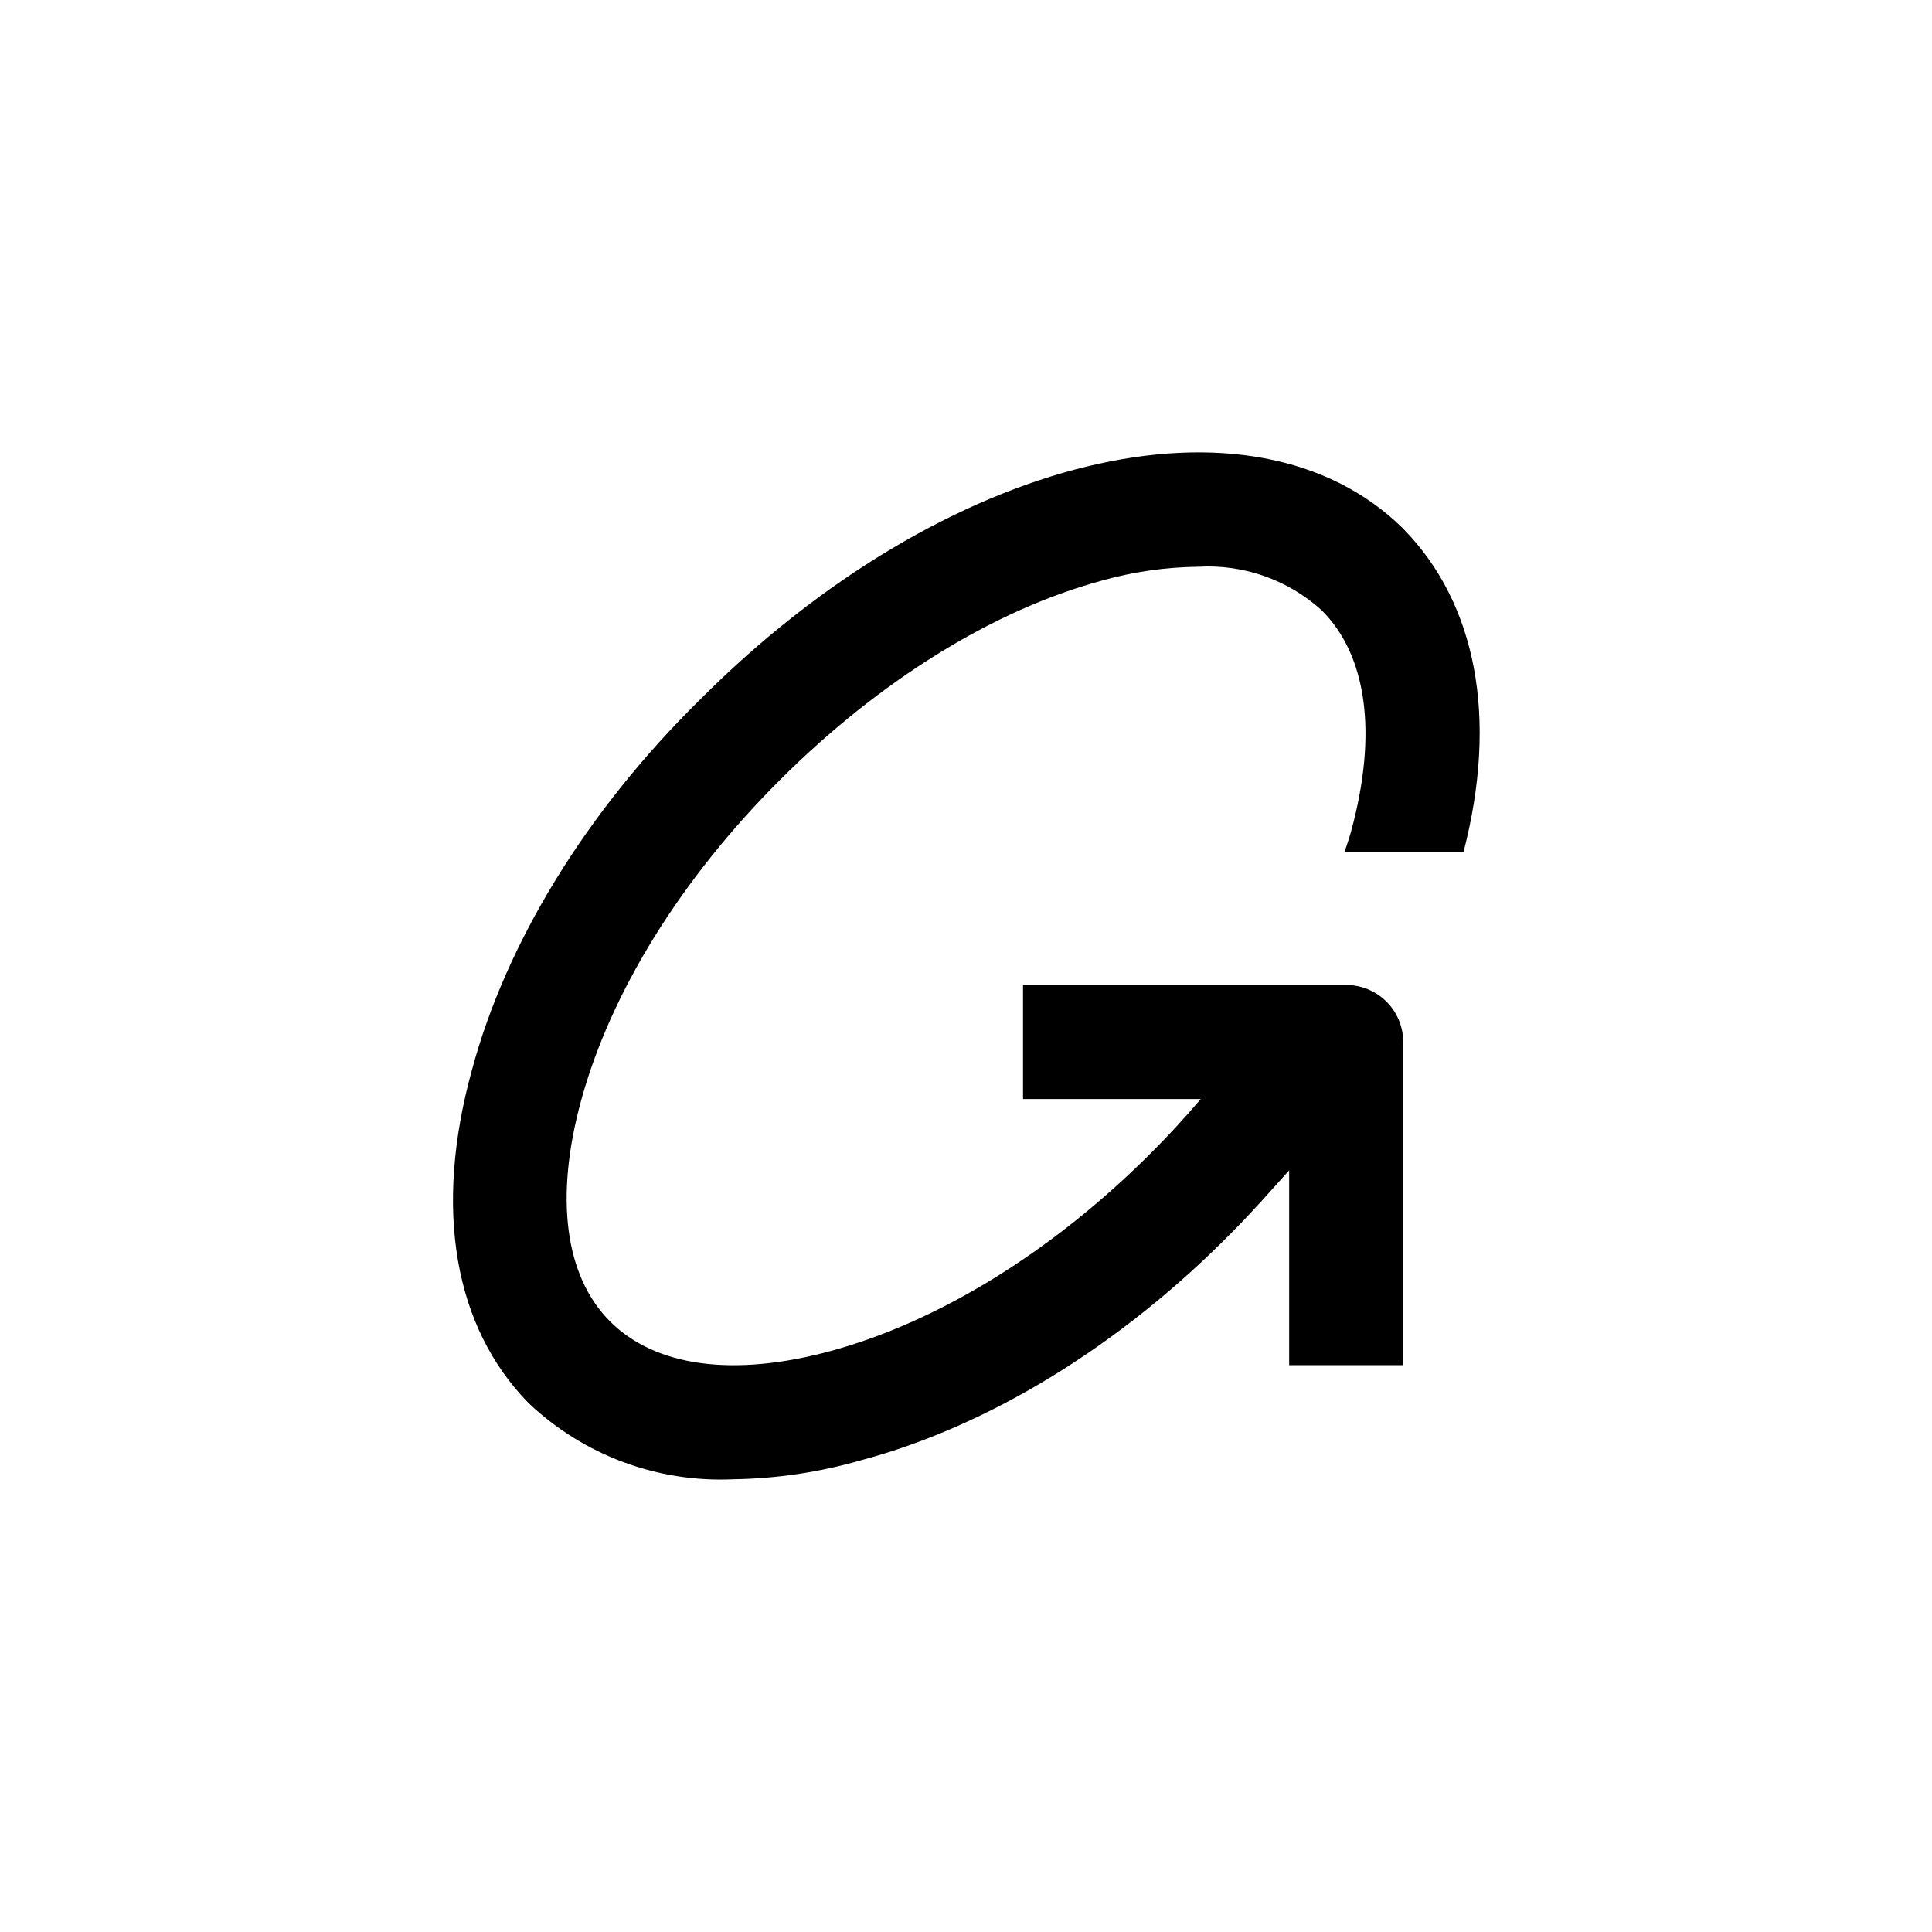
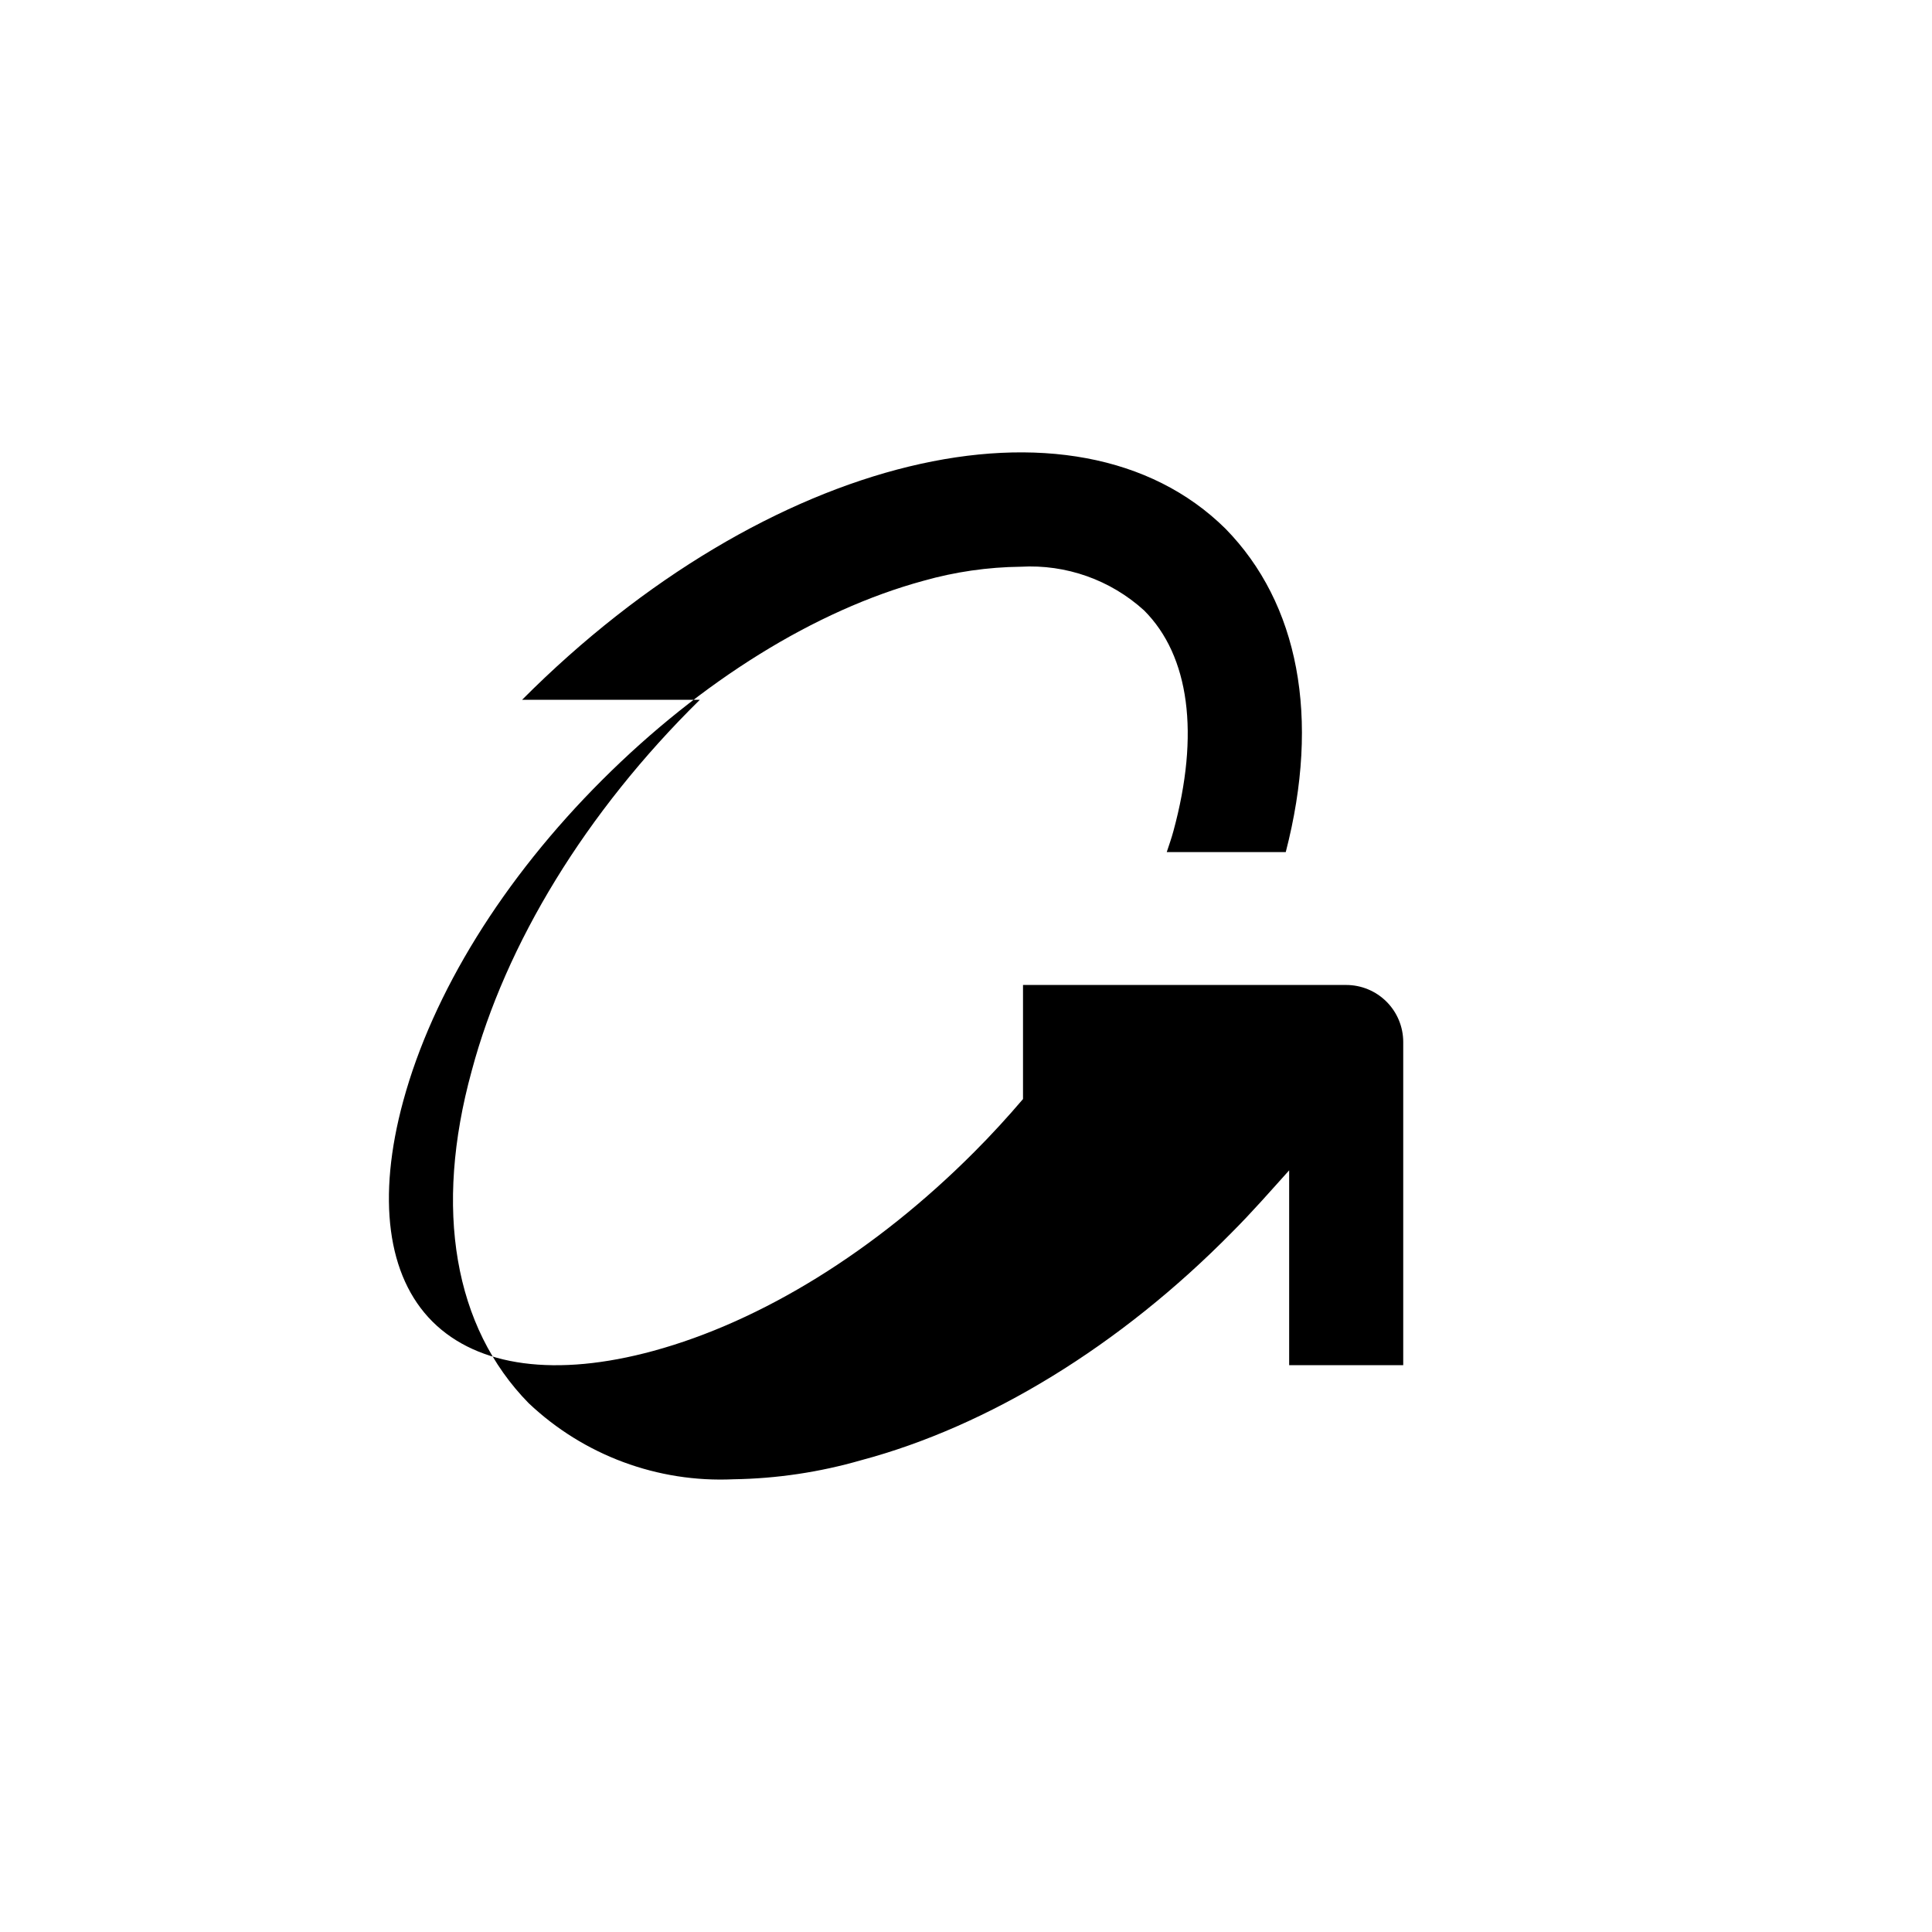
<svg xmlns="http://www.w3.org/2000/svg" fill="#000000" width="800px" height="800px" version="1.1" viewBox="144 144 512 512">
-   <path d="m329.46 329.46c-30.227 29.727-51.488 64.691-60.457 98.344-10.074 36.629-4.684 67.914 15.113 88.066 14.598 13.809 34.188 21.086 54.262 20.152 11.441-0.172 22.809-1.867 33.805-5.039 33.656-8.969 68.621-30.227 98.344-60.457 5.289-5.289 10.078-10.781 15.113-16.375v51.641h30.23v-85.645c0-4.012-1.594-7.856-4.426-10.688-2.836-2.836-6.68-4.43-10.688-4.43h-85.648v30.23h47.105c-4.082 4.785-8.363 9.473-12.898 14.008-26.195 26.297-56.426 44.938-85.094 52.746-25.695 7.004-46.453 4.231-58.492-7.758-12.039-11.992-14.762-32.797-7.758-58.492 7.809-28.668 26.449-58.844 52.75-85.094 26.301-26.25 56.426-44.941 85.094-52.75 8.395-2.375 17.07-3.629 25.793-3.727 12.016-0.688 23.797 3.488 32.699 11.586 12.043 12.043 14.762 32.797 7.758 58.492-0.504 1.863-1.16 3.727-1.762 5.543h31.539c9.219-35.621 3.422-65.898-15.973-85.699-39.852-39.398-121.67-19.648-186.41 45.344z" />
+   <path d="m329.46 329.46c-30.227 29.727-51.488 64.691-60.457 98.344-10.074 36.629-4.684 67.914 15.113 88.066 14.598 13.809 34.188 21.086 54.262 20.152 11.441-0.172 22.809-1.867 33.805-5.039 33.656-8.969 68.621-30.227 98.344-60.457 5.289-5.289 10.078-10.781 15.113-16.375v51.641h30.23v-85.645c0-4.012-1.594-7.856-4.426-10.688-2.836-2.836-6.68-4.43-10.688-4.43h-85.648v30.23c-4.082 4.785-8.363 9.473-12.898 14.008-26.195 26.297-56.426 44.938-85.094 52.746-25.695 7.004-46.453 4.231-58.492-7.758-12.039-11.992-14.762-32.797-7.758-58.492 7.809-28.668 26.449-58.844 52.75-85.094 26.301-26.25 56.426-44.941 85.094-52.75 8.395-2.375 17.07-3.629 25.793-3.727 12.016-0.688 23.797 3.488 32.699 11.586 12.043 12.043 14.762 32.797 7.758 58.492-0.504 1.863-1.16 3.727-1.762 5.543h31.539c9.219-35.621 3.422-65.898-15.973-85.699-39.852-39.398-121.67-19.648-186.41 45.344z" />
</svg>